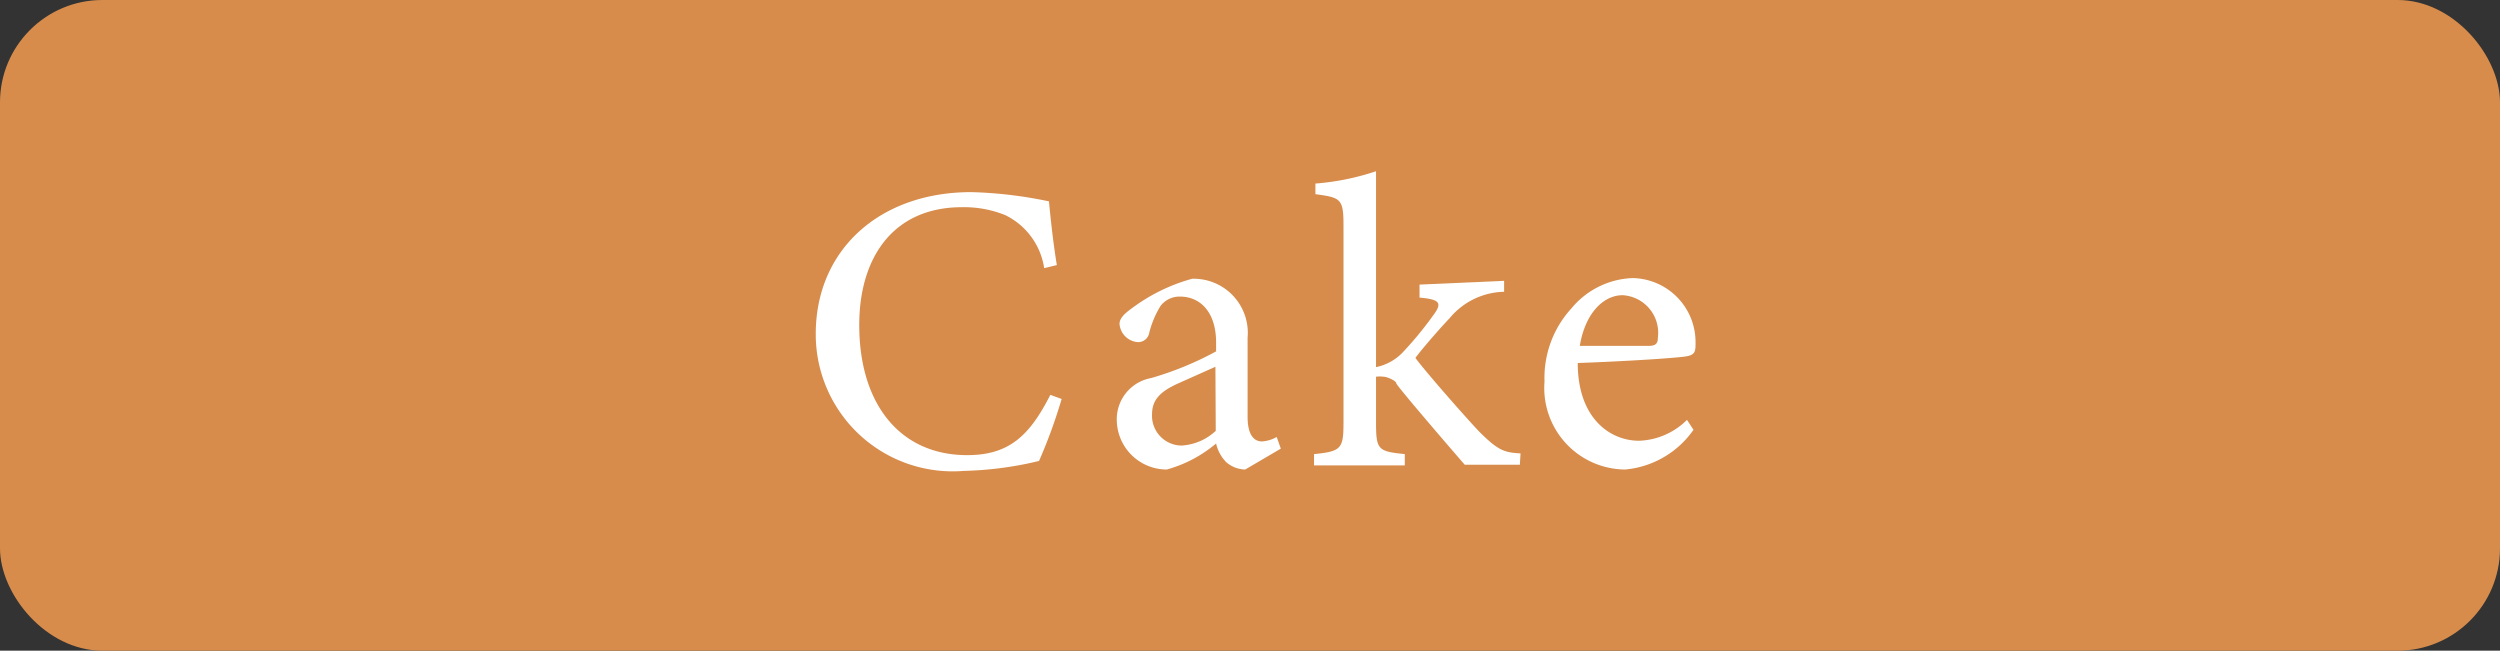
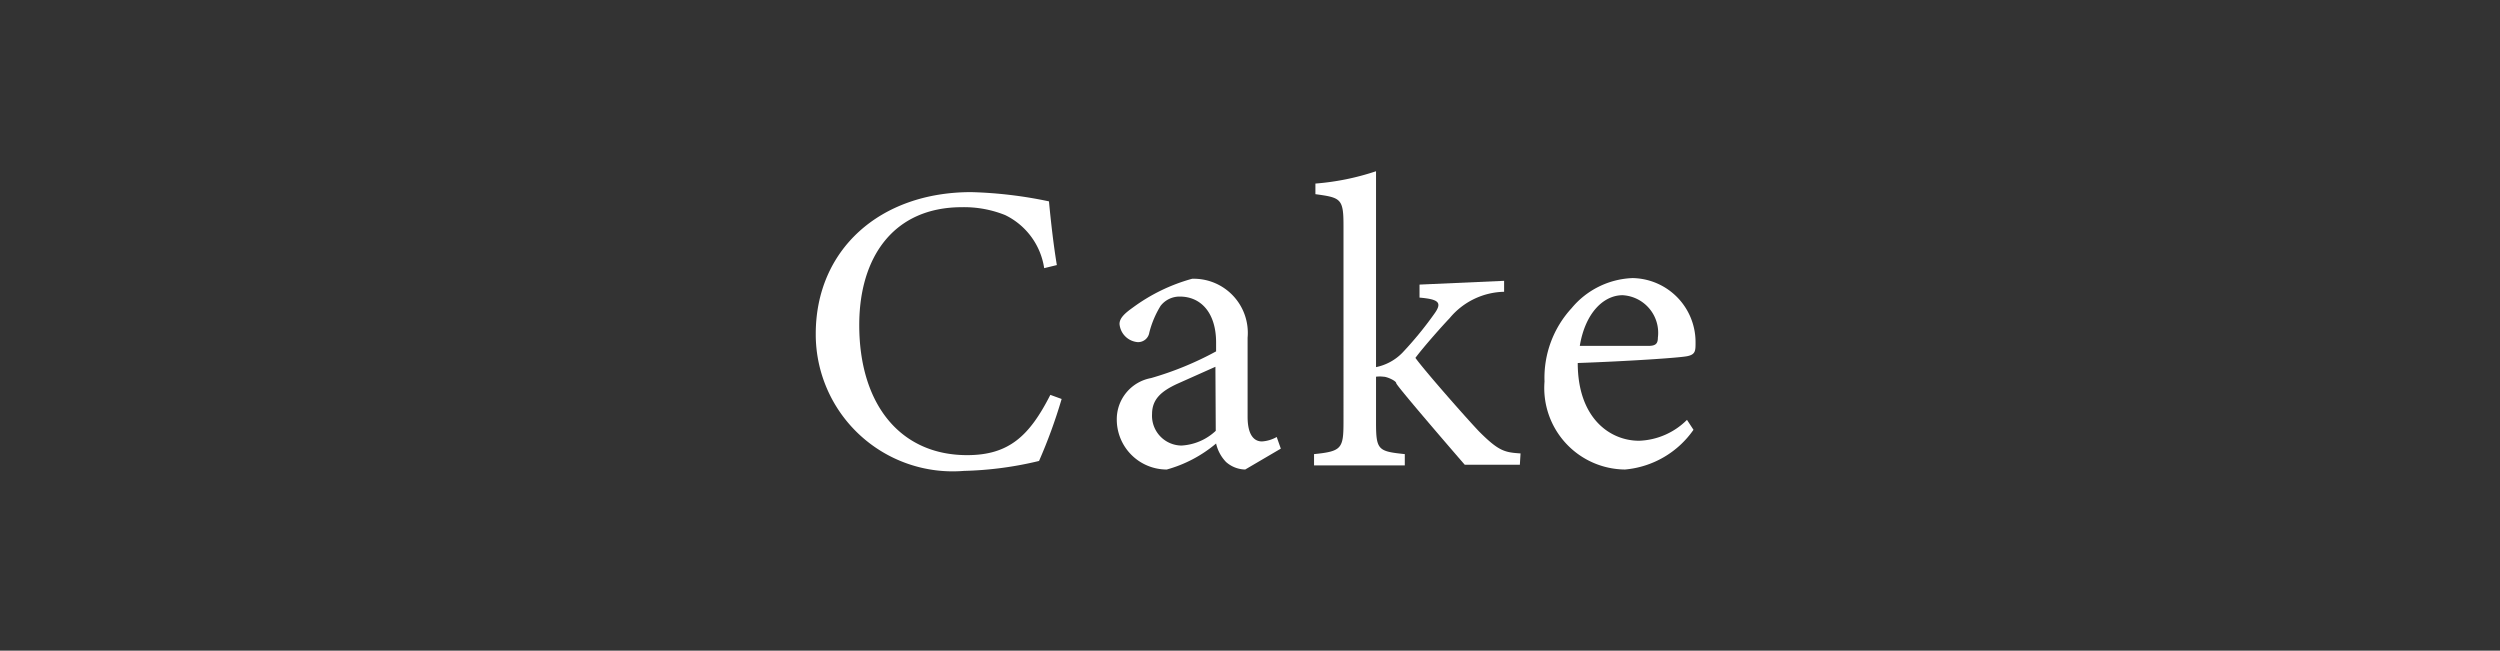
<svg xmlns="http://www.w3.org/2000/svg" id="レイヤー_1" data-name="レイヤー 1" width="73" height="19" viewBox="0 0 73 19">
  <rect x="0" y="0" width="73" height="19" fill="#333333" stroke="none" />
  <defs>
    <style>.cls-1{fill:#d78c4b;}.cls-2{fill:#fff;}</style>
  </defs>
-   <rect class="cls-1" width="73" height="19" rx="2.99" />
  <path class="cls-2" d="M31,11.65a15.14,15.14,0,0,1-.66,1.81,10.31,10.31,0,0,1-2.19.29,4,4,0,0,1-4.33-4c0-2.45,1.86-4.14,4.54-4.14a12.49,12.49,0,0,1,2.27.27c.05.54.13,1.26.23,1.86l-.37.09a2.06,2.06,0,0,0-1.14-1.55,3.22,3.22,0,0,0-1.26-.23c-2,0-3,1.46-3,3.44,0,2.32,1.2,3.8,3.15,3.8,1.22,0,1.82-.56,2.43-1.76Z" transform="translate(0)" />
  <path class="cls-2" d="M36.36,13.71a.87.87,0,0,1-.56-.22,1.14,1.14,0,0,1-.29-.54,3.81,3.81,0,0,1-1.44.76,1.46,1.46,0,0,1-1.46-1.47,1.22,1.22,0,0,1,1-1.2,9.35,9.35,0,0,0,1.9-.78V10c0-.85-.43-1.34-1.06-1.34a.7.7,0,0,0-.56.27,2.79,2.79,0,0,0-.33.78.33.33,0,0,1-.34.28.58.58,0,0,1-.53-.53c0-.17.15-.31.39-.48a5.26,5.26,0,0,1,1.73-.84,1.58,1.58,0,0,1,1.62,1.72v2.31c0,.55.2.72.42.72a1,1,0,0,0,.43-.13l.12.34Zm-.87-3-1.12.5c-.45.21-.73.44-.73.88a.87.87,0,0,0,.86.92,1.59,1.59,0,0,0,1-.43Z" transform="translate(0)" />
  <path class="cls-2" d="M44.38,13.57l-1.61,0c-.07-.08-2-2.31-2-2.38S40.5,11,40.4,11a.9.9,0,0,0-.22,0v1.33c0,.81.06.85.84.93v.33H38.37v-.33c.8-.08.86-.16.86-.93V6.58c0-.78-.08-.81-.82-.91V5.36A7.33,7.33,0,0,0,40.18,5v5.72a1.49,1.49,0,0,0,.77-.42,10.5,10.5,0,0,0,.92-1.12c.25-.34.16-.44-.42-.49V8.31l2.47-.11v.32a2.12,2.12,0,0,0-1.59.77c-.23.24-.77.85-1,1.16.24.34,1.46,1.73,1.86,2.15.57.57.74.61,1.21.64Z" transform="translate(0)" />
  <path class="cls-2" d="M49.45,12.55a2.73,2.73,0,0,1-2,1.16,2.38,2.38,0,0,1-2.35-2.57A3,3,0,0,1,45.89,9a2.43,2.43,0,0,1,1.78-.88A1.87,1.87,0,0,1,49.51,10c0,.24,0,.35-.24.4s-1.78.15-3.2.2c0,1.61.94,2.27,1.79,2.27a2.08,2.08,0,0,0,1.4-.61ZM47.38,8.62c-.55,0-1.09.51-1.25,1.48.67,0,1.34,0,2,0,.21,0,.28-.06.28-.24A1.1,1.1,0,0,0,47.38,8.62Z" transform="translate(0)" />
</svg>